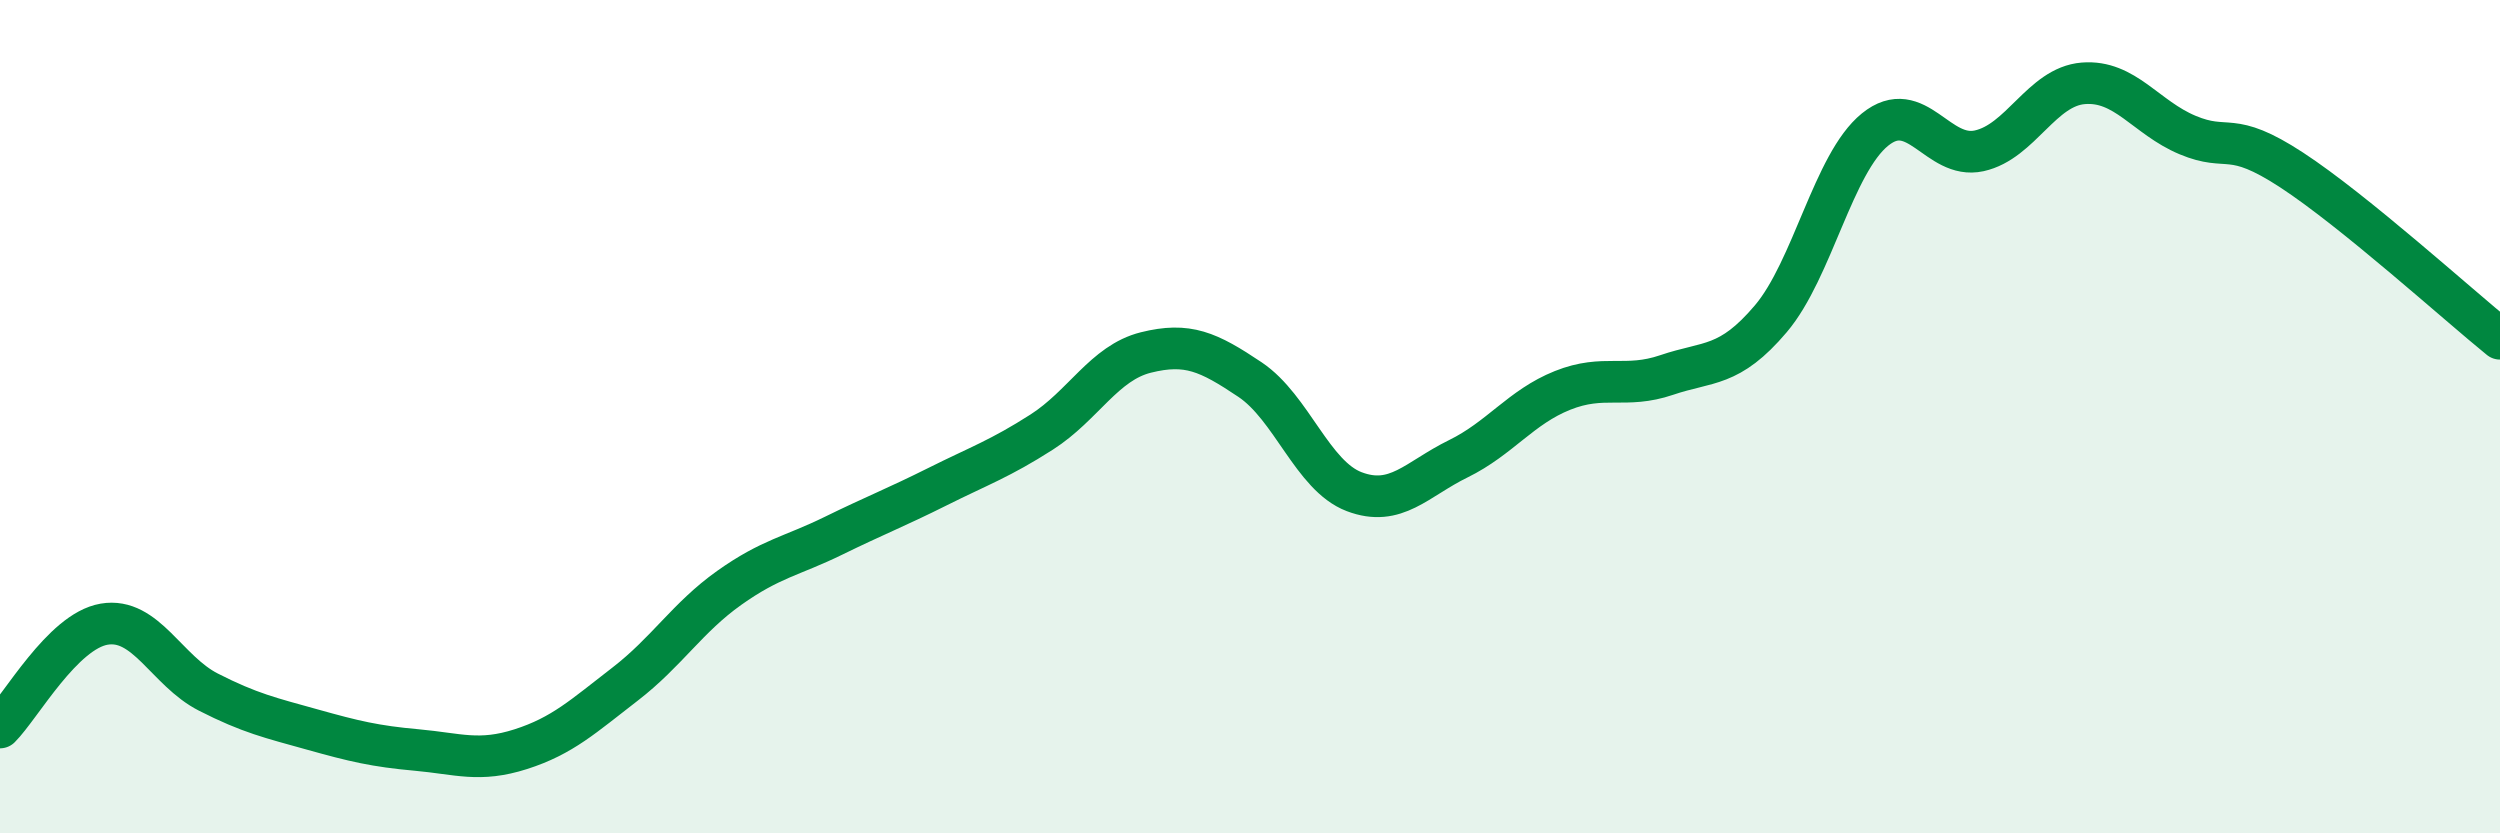
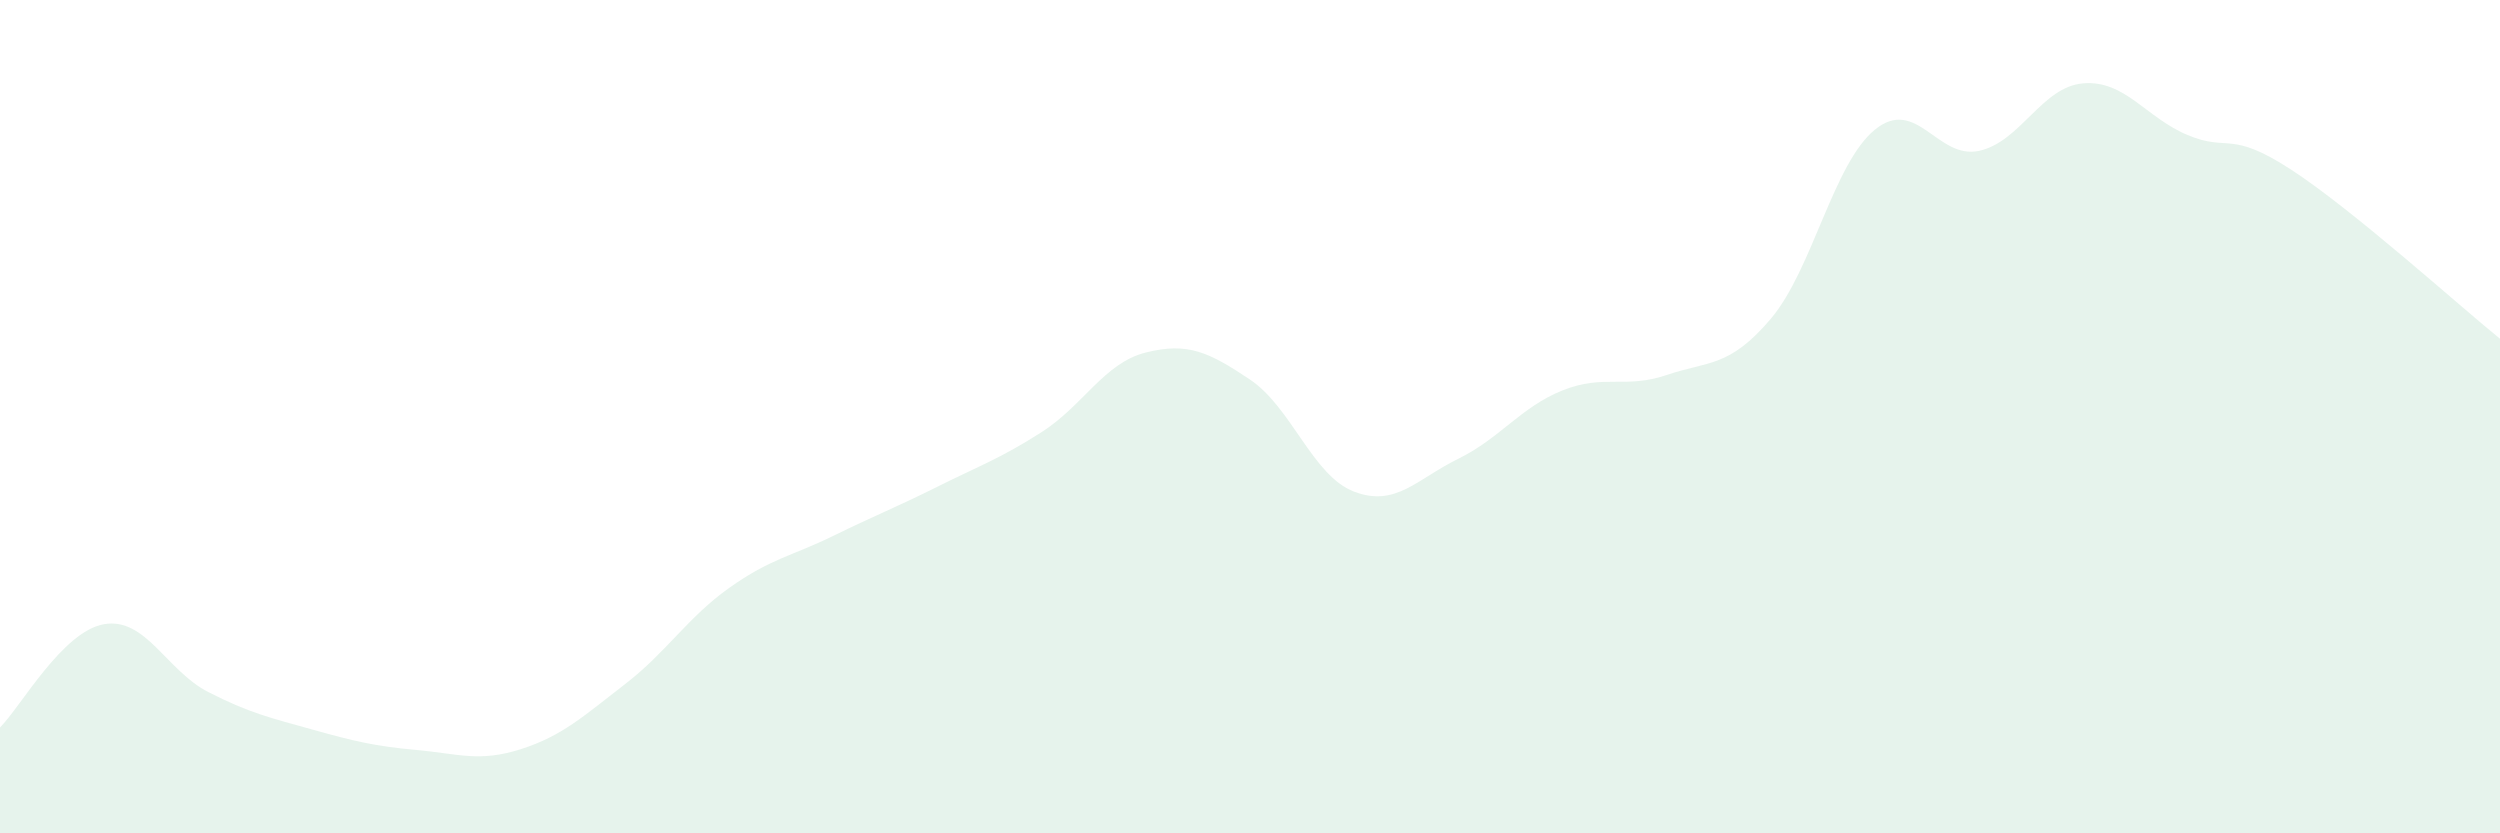
<svg xmlns="http://www.w3.org/2000/svg" width="60" height="20" viewBox="0 0 60 20">
  <path d="M 0,17.46 C 0.5,16.96 1.5,15.15 2.5,14.98 C 3.5,14.81 4,16.1 5,16.61 C 6,17.12 6.5,17.23 7.5,17.51 C 8.5,17.79 9,17.91 10,18 C 11,18.09 11.5,18.3 12.5,17.98 C 13.5,17.66 14,17.19 15,16.42 C 16,15.65 16.5,14.82 17.5,14.11 C 18.5,13.4 19,13.35 20,12.86 C 21,12.37 21.5,12.18 22.5,11.68 C 23.5,11.18 24,11.01 25,10.37 C 26,9.73 26.5,8.71 27.5,8.46 C 28.5,8.21 29,8.44 30,9.11 C 31,9.78 31.5,11.42 32.5,11.8 C 33.5,12.18 34,11.5 35,11.01 C 36,10.52 36.5,9.77 37.5,9.37 C 38.5,8.97 39,9.34 40,9 C 41,8.66 41.5,8.83 42.5,7.65 C 43.5,6.47 44,3.92 45,3.11 C 46,2.3 46.5,3.84 47.5,3.62 C 48.5,3.4 49,2.08 50,2 C 51,1.92 51.5,2.82 52.5,3.24 C 53.5,3.66 53.5,3.1 55,4.08 C 56.5,5.06 59,7.32 60,8.13L60 20L0 20Z" fill="#008740" opacity="0.1" stroke-linecap="round" stroke-linejoin="round" />
-   <path d="M 0,17.46 C 0.5,16.96 1.5,15.15 2.5,14.98 C 3.5,14.81 4,16.1 5,16.61 C 6,17.12 6.5,17.23 7.5,17.51 C 8.5,17.79 9,17.91 10,18 C 11,18.09 11.5,18.3 12.5,17.98 C 13.5,17.66 14,17.19 15,16.42 C 16,15.65 16.5,14.82 17.5,14.11 C 18.5,13.4 19,13.35 20,12.86 C 21,12.37 21.5,12.18 22.5,11.68 C 23.5,11.18 24,11.01 25,10.37 C 26,9.73 26.5,8.71 27.5,8.46 C 28.5,8.21 29,8.44 30,9.11 C 31,9.78 31.5,11.42 32.5,11.8 C 33.5,12.18 34,11.5 35,11.01 C 36,10.52 36.5,9.77 37.5,9.37 C 38.5,8.97 39,9.34 40,9 C 41,8.66 41.5,8.83 42.5,7.65 C 43.5,6.47 44,3.92 45,3.11 C 46,2.3 46.5,3.84 47.5,3.62 C 48.5,3.4 49,2.08 50,2 C 51,1.92 51.5,2.82 52.5,3.24 C 53.5,3.66 53.5,3.1 55,4.08 C 56.5,5.06 59,7.32 60,8.13" stroke="#008740" stroke-width="1" fill="none" stroke-linecap="round" stroke-linejoin="round" />
</svg>